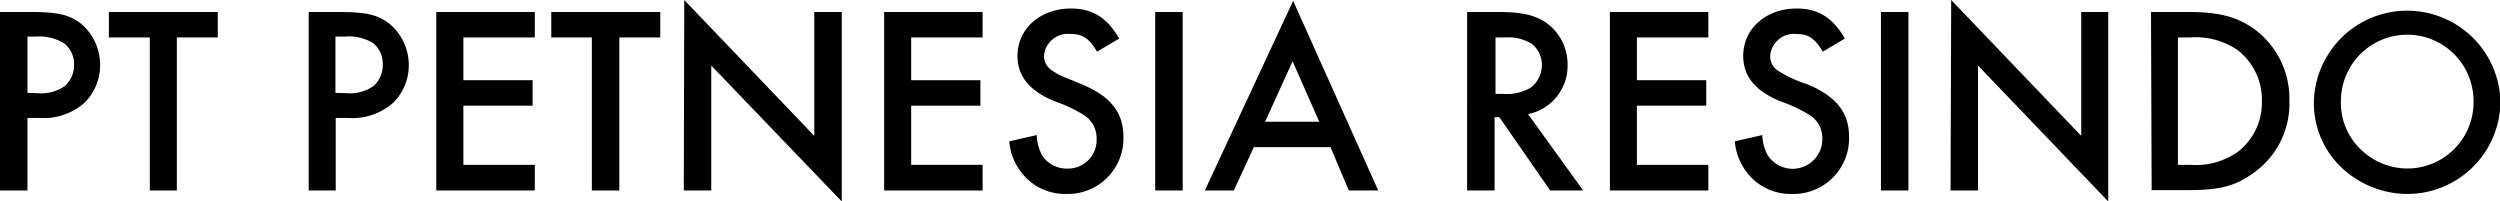
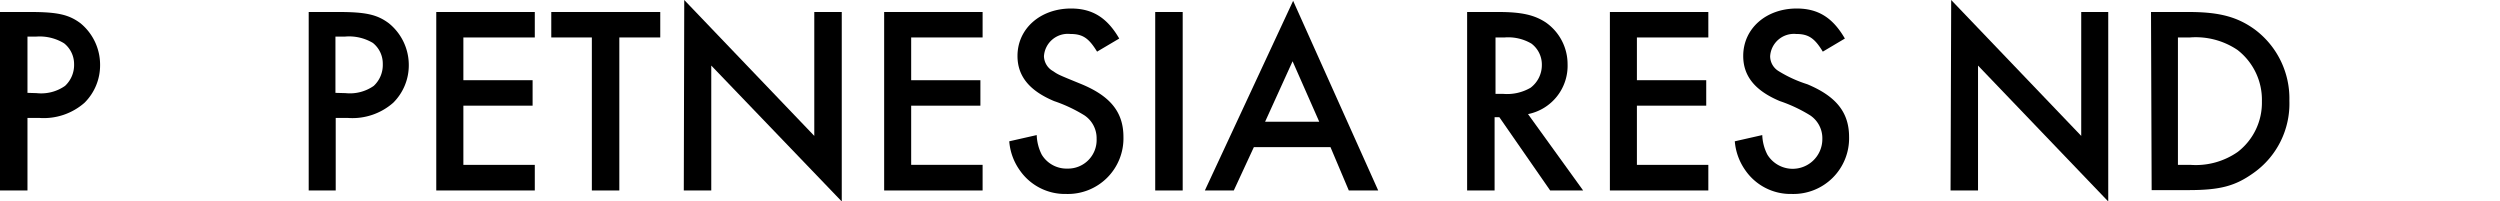
<svg xmlns="http://www.w3.org/2000/svg" width="273" height="22" viewBox="0 0 273 22">
  <title>header_site_pnr</title>
  <g id="レイヤー_2" data-name="レイヤー 2">
    <g id="レイヤー_1-2" data-name="レイヤー 1">
      <path d="M3,20.8H0V1.31H3.33c3,0,4.21.3,5.46,1.23A5.86,5.86,0,0,1,10.93,7.1a5.76,5.76,0,0,1-1.7,4.12,6.74,6.74,0,0,1-4.91,1.66H3ZM4,10.17A4.53,4.53,0,0,0,7.1,9.38,3.11,3.11,0,0,0,8.09,7,2.89,2.89,0,0,0,7,4.73,5.11,5.11,0,0,0,3.91,4H3v6.14Z" />
-       <path d="M19.31,20.8H16.36V4.09H11.89V1.31H23.78V4.09H19.31Z" />
      <path d="M36.66,20.8H33.71V1.31H37c3,0,4.21.3,5.46,1.23A5.86,5.86,0,0,1,44.64,7.1a5.76,5.76,0,0,1-1.7,4.12A6.74,6.74,0,0,1,38,12.88H36.66Zm1.08-10.63a4.53,4.53,0,0,0,3.07-.79A3.11,3.11,0,0,0,41.8,7a2.89,2.89,0,0,0-1.08-2.31A5.07,5.07,0,0,0,37.63,4h-1v6.14Z" />
      <path d="M50.6,4.09V8.76h7.56v2.78H50.6V18h7.8V20.8H47.64V1.31H58.4V4.09Z" />
      <path d="M67.63,20.8h-3V4.09H60.2V1.31H72.1V4.09H67.63Z" />
      <path d="M74.72,0l14.2,14.84V1.31h3V22L77.67,7.16V20.8h-3Z" />
      <path d="M99.5,4.09V8.76h7.56v2.78H99.5V18h7.8V20.8H96.55V1.31H107.3V4.09Z" />
      <path d="M119.8,5.64c-.91-1.49-1.58-1.93-2.92-1.93A2.61,2.61,0,0,0,114,6.14,1.92,1.92,0,0,0,115,7.77c.55.38.55.38,3.12,1.43,3.16,1.32,4.56,3.07,4.56,5.76a6.07,6.07,0,0,1-6.25,6.22,6,6,0,0,1-5.08-2.6,6.28,6.28,0,0,1-1.14-3.15l3-.68a5.05,5.05,0,0,0,.55,2.14,3.17,3.17,0,0,0,2.81,1.52,3.12,3.12,0,0,0,3.18-3.25,3,3,0,0,0-1.34-2.57,16.09,16.09,0,0,0-3.3-1.55c-2.72-1.14-4-2.74-4-4.93,0-3,2.52-5.18,5.85-5.18,2.33,0,3.94,1,5.26,3.28Z" />
      <path d="M129.15,20.8h-3V1.31h3Z" />
      <path d="M136.92,16.07l-2.19,4.73h-3.16L141.21.09,150.5,20.8h-3.21l-2-4.73Zm4.23-9.38-3,6.6h5.91Z" />
      <path d="M172.88,20.8h-3.6l-5.55-8h-.52v8h-3V1.31h3.44c2.52,0,3.92.33,5.15,1.14A5.56,5.56,0,0,1,171.18,7a5.38,5.38,0,0,1-4.32,5.46Zm-8.74-10.55a5.09,5.09,0,0,0,3-.67,3.09,3.09,0,0,0,1.23-2.51,2.86,2.86,0,0,0-1.14-2.31,5,5,0,0,0-2.92-.67h-1v6.16Z" />
      <path d="M178.75,4.09V8.76h7.57v2.78h-7.57V18h7.8V20.8H175.8V1.31h10.75V4.09Z" />
      <path d="M199.05,5.64c-.9-1.49-1.58-1.93-2.92-1.93a2.6,2.6,0,0,0-2.83,2.43,1.91,1.91,0,0,0,.93,1.63,13.86,13.86,0,0,0,3.13,1.43c3.15,1.32,4.56,3.07,4.56,5.76a6.08,6.08,0,0,1-6.26,6.22,6,6,0,0,1-5.08-2.6,6.37,6.37,0,0,1-1.14-3.15l3-.68a5,5,0,0,0,.56,2.14,3.24,3.24,0,0,0,6-1.73,3,3,0,0,0-1.34-2.57,16.09,16.09,0,0,0-3.3-1.55c-2.72-1.14-4-2.74-4-4.93,0-3,2.51-5.18,5.84-5.18,2.34,0,3.94,1,5.26,3.28Z" />
-       <path d="M208.4,20.8h-3V1.31h3Z" />
      <path d="M213.07,0l14.2,14.84V1.31h2.95V22L216,7.16V20.8h-3Z" />
      <path d="M234.89,1.31H239c3.35,0,5.31.53,7.21,1.9A9.4,9.4,0,0,1,250,11a9.26,9.26,0,0,1-3.92,7.89c-2,1.43-3.65,1.87-7.12,1.87h-4ZM239.16,18a8,8,0,0,0,5.2-1.41A6.78,6.78,0,0,0,247,11.07a6.88,6.88,0,0,0-2.66-5.61,8.14,8.14,0,0,0-5.2-1.37h-1.31V18Z" />
-       <path d="M273.05,11.07a10.17,10.17,0,0,1-10.29,10.11,10.54,10.54,0,0,1-7.62-3.45A9.72,9.72,0,0,1,252.68,11a10.19,10.19,0,0,1,20.37.08ZM255.63,11a7,7,0,0,0,2.17,5.32,7.34,7.34,0,0,0,5,2.08,7.23,7.23,0,0,0,7.31-7.34A7.24,7.24,0,1,0,255.63,11Z" />
    </g>
  </g>
</svg>